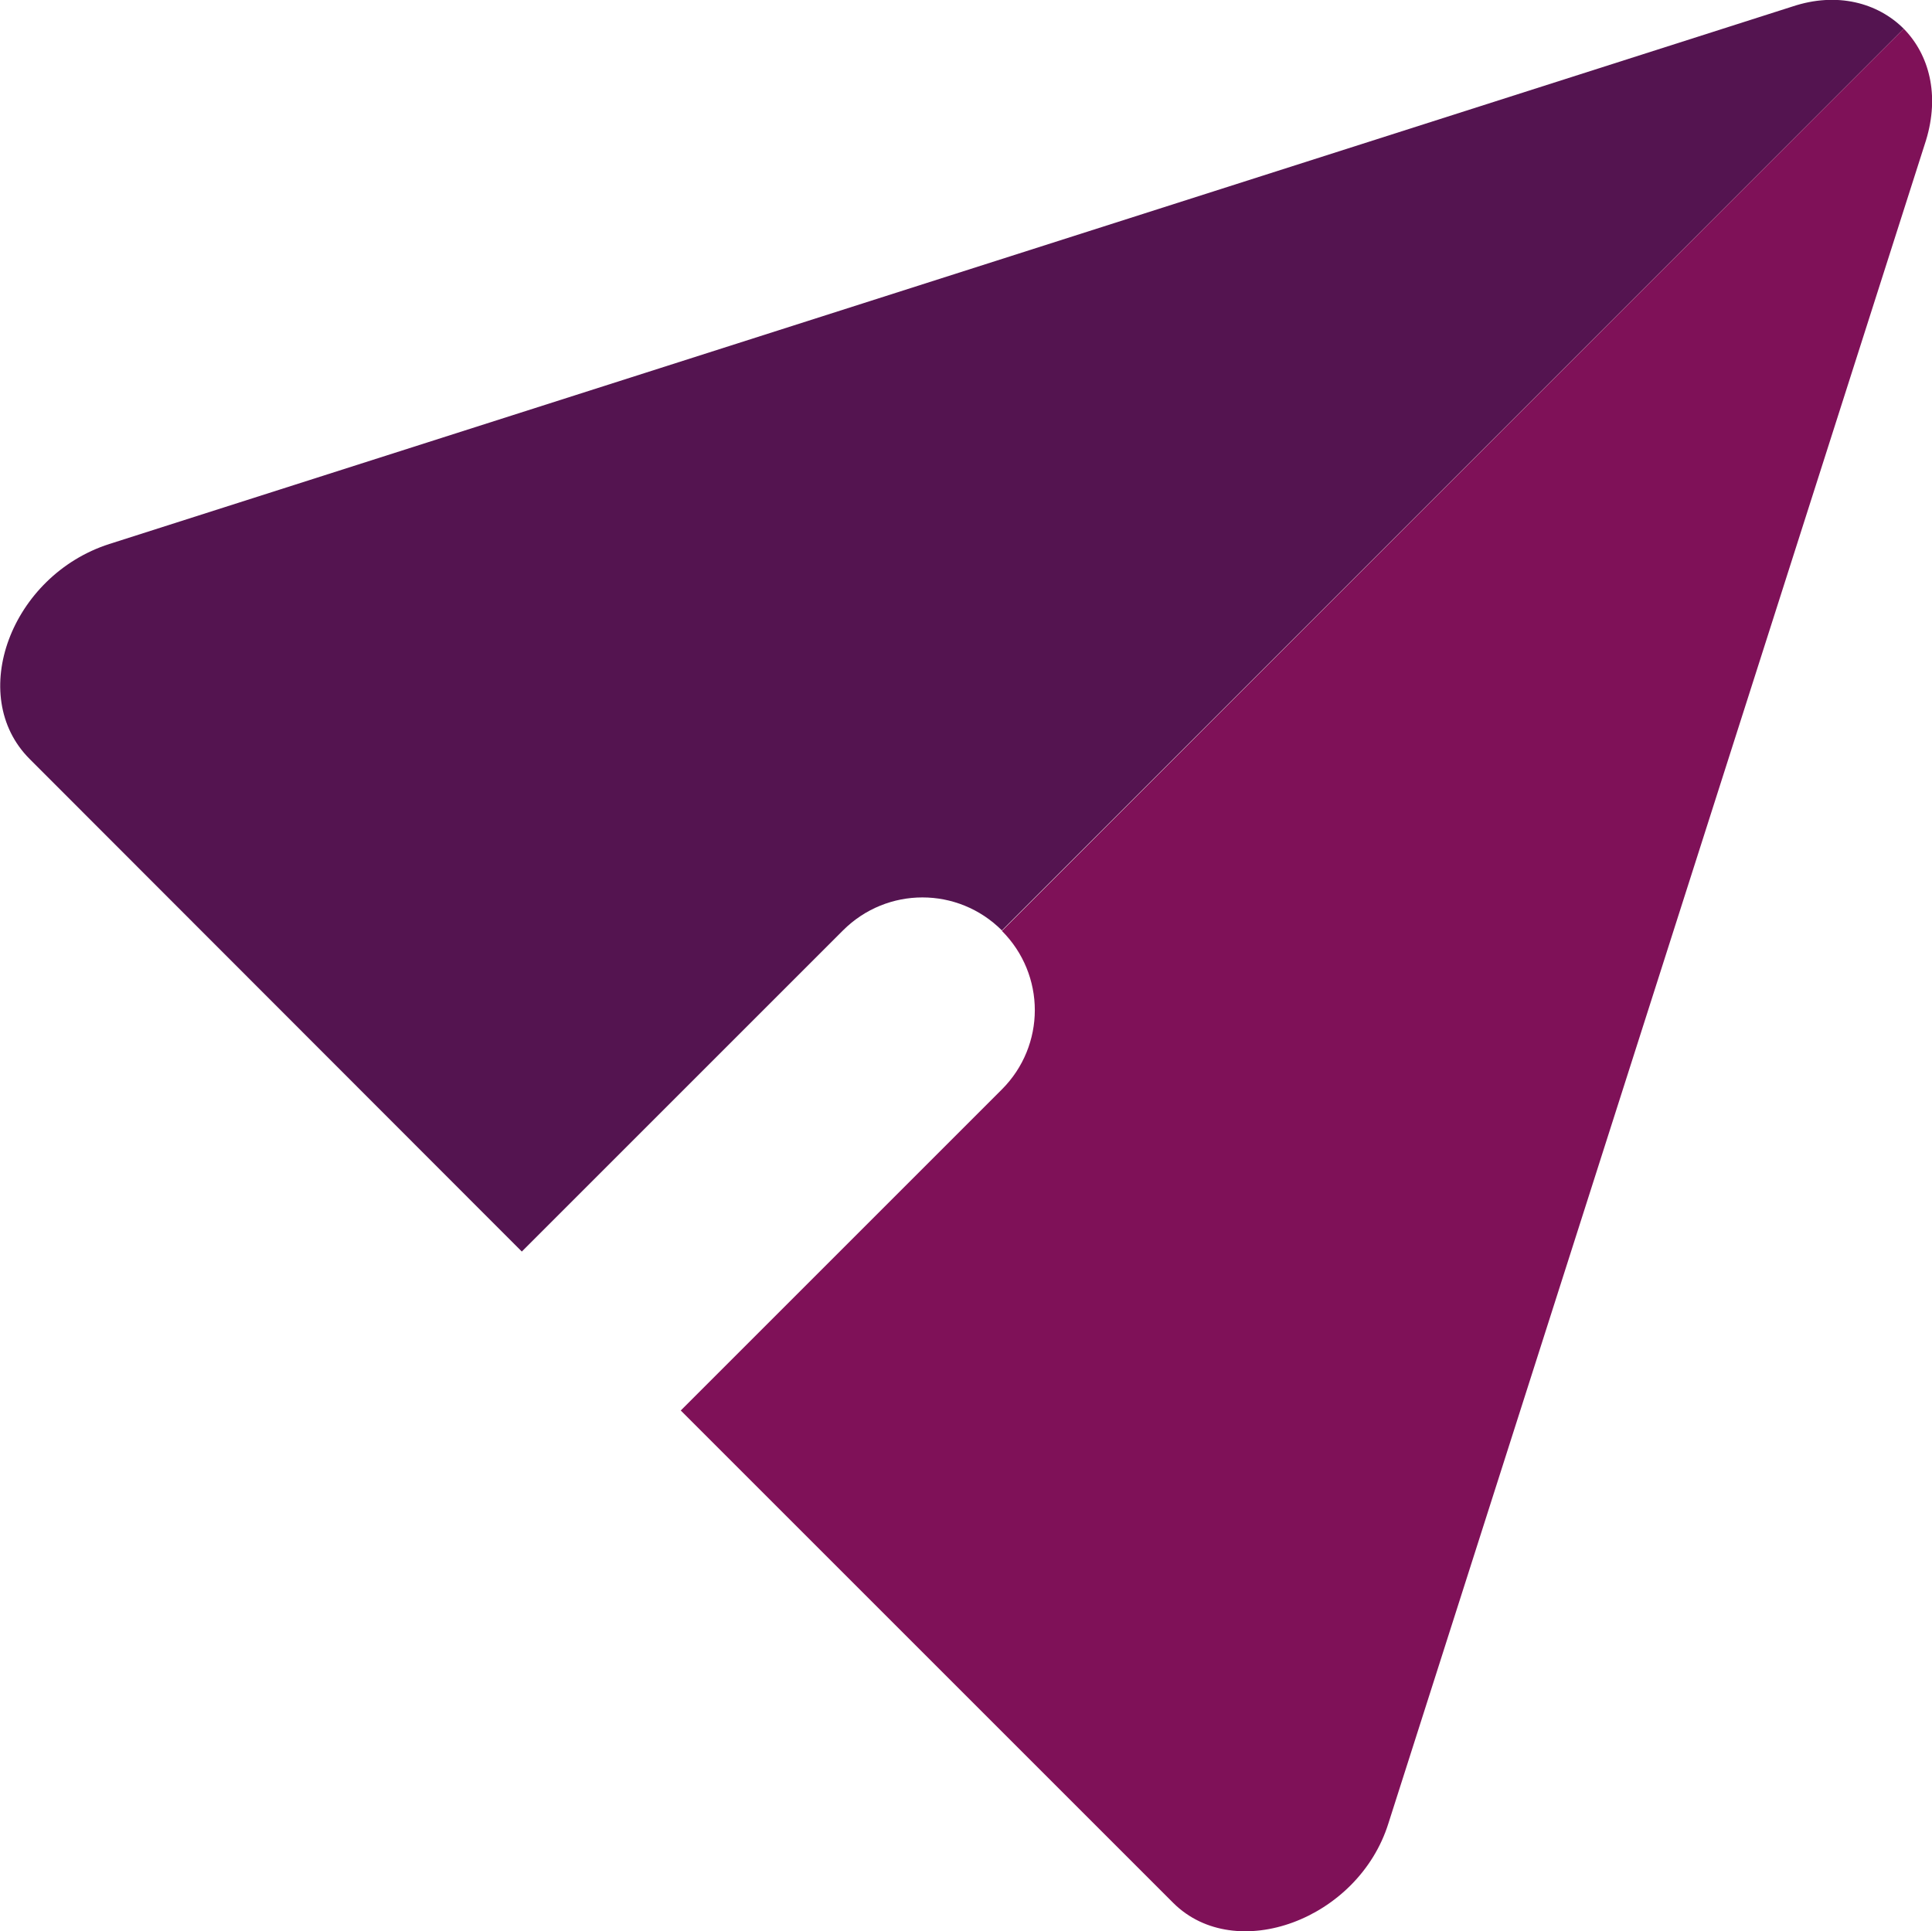
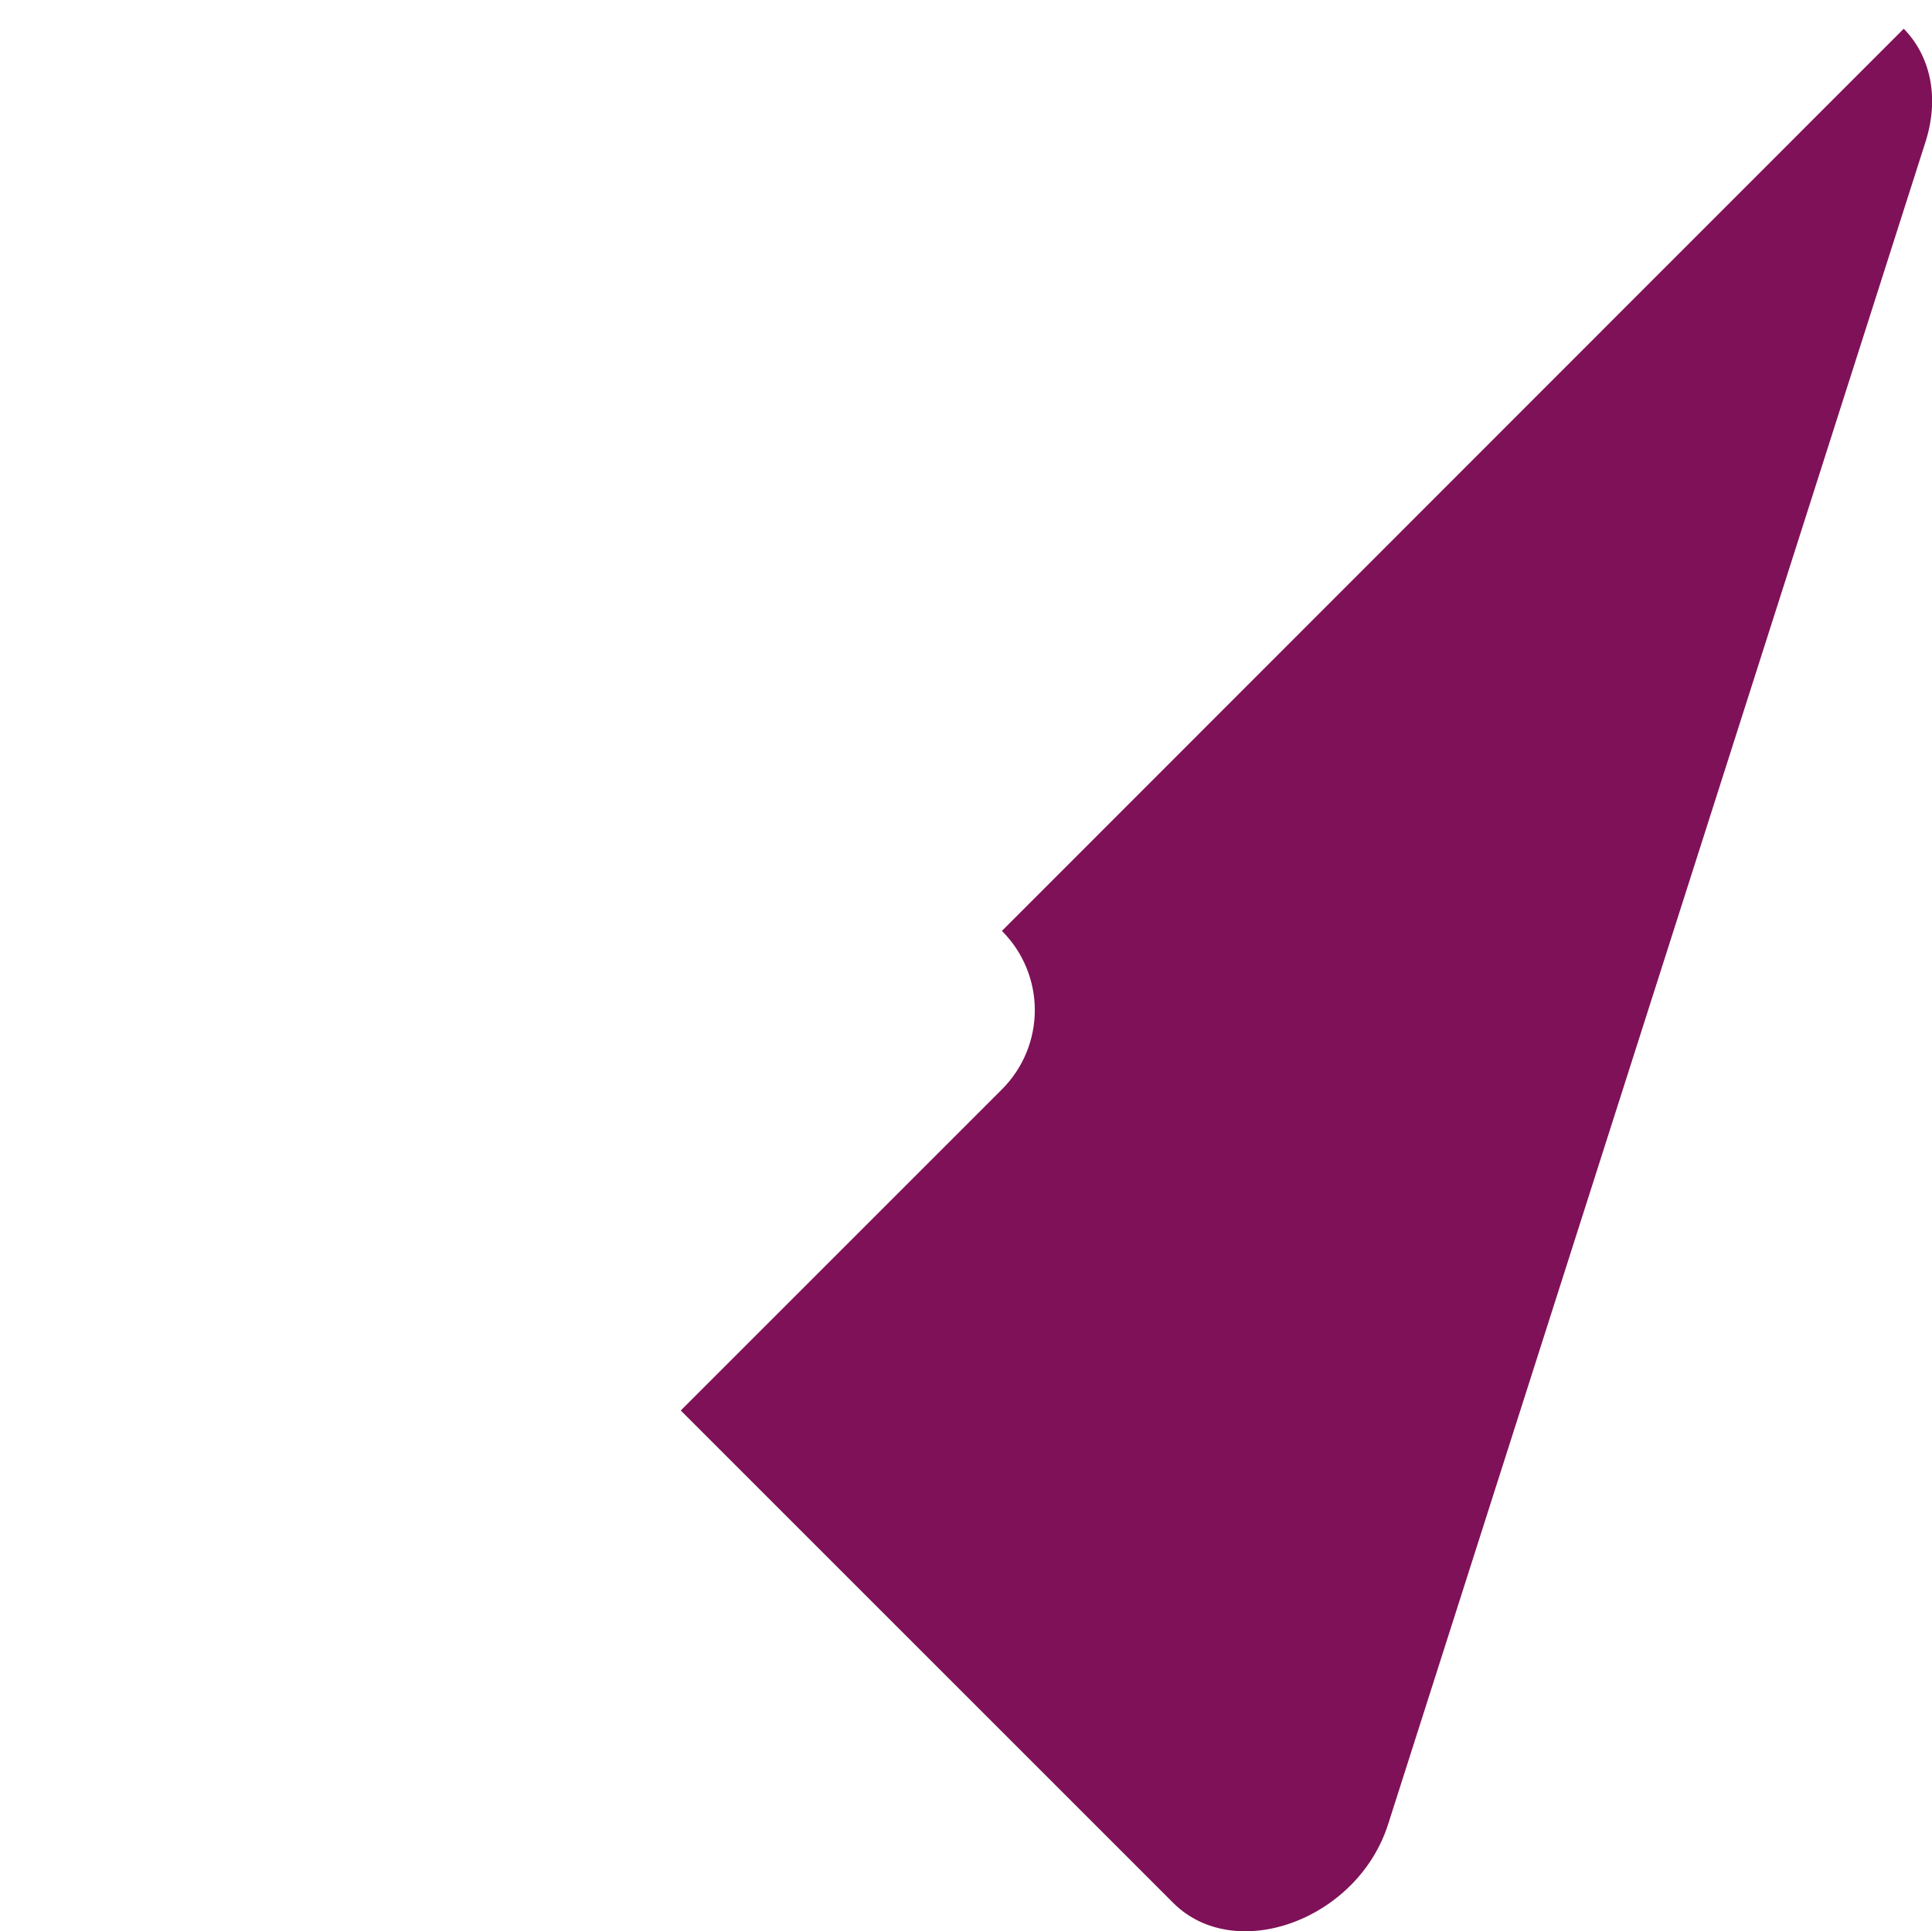
<svg xmlns="http://www.w3.org/2000/svg" version="1.1" id="Ebene_1" x="0px" y="0px" viewBox="0 0 416.9 416.8" style="enable-background:new 0 0 416.9 416.8;" xml:space="preserve">
  <style type="text/css">
	.st0{fill:#541450;}
	.st1{fill:#7F1158;}
</style>
  <g>
-     <path class="st0" d="M410.8,6.2L216.2,200.8c-9.5-9.5-24.8-9.5-34.3,0l-69.3,69.3L6.4,163.8c-13.7-13.7-4-39.6,17.2-46.4l363.2-116   C396.4-1.8,405.2,0.6,410.8,6.2z" />
    <path class="st1" d="M410.8,6.2c5.5,5.6,7.8,14.3,4.8,24.1l-116,363.2c-6.5,20.8-33,30.5-46.4,17.2L146.9,304.4l69.3-69.3   c4.7-4.7,7.1-10.9,7.1-17.1s-2.4-12.4-7.1-17.1L410.8,6.2z" />
  </g>
</svg>